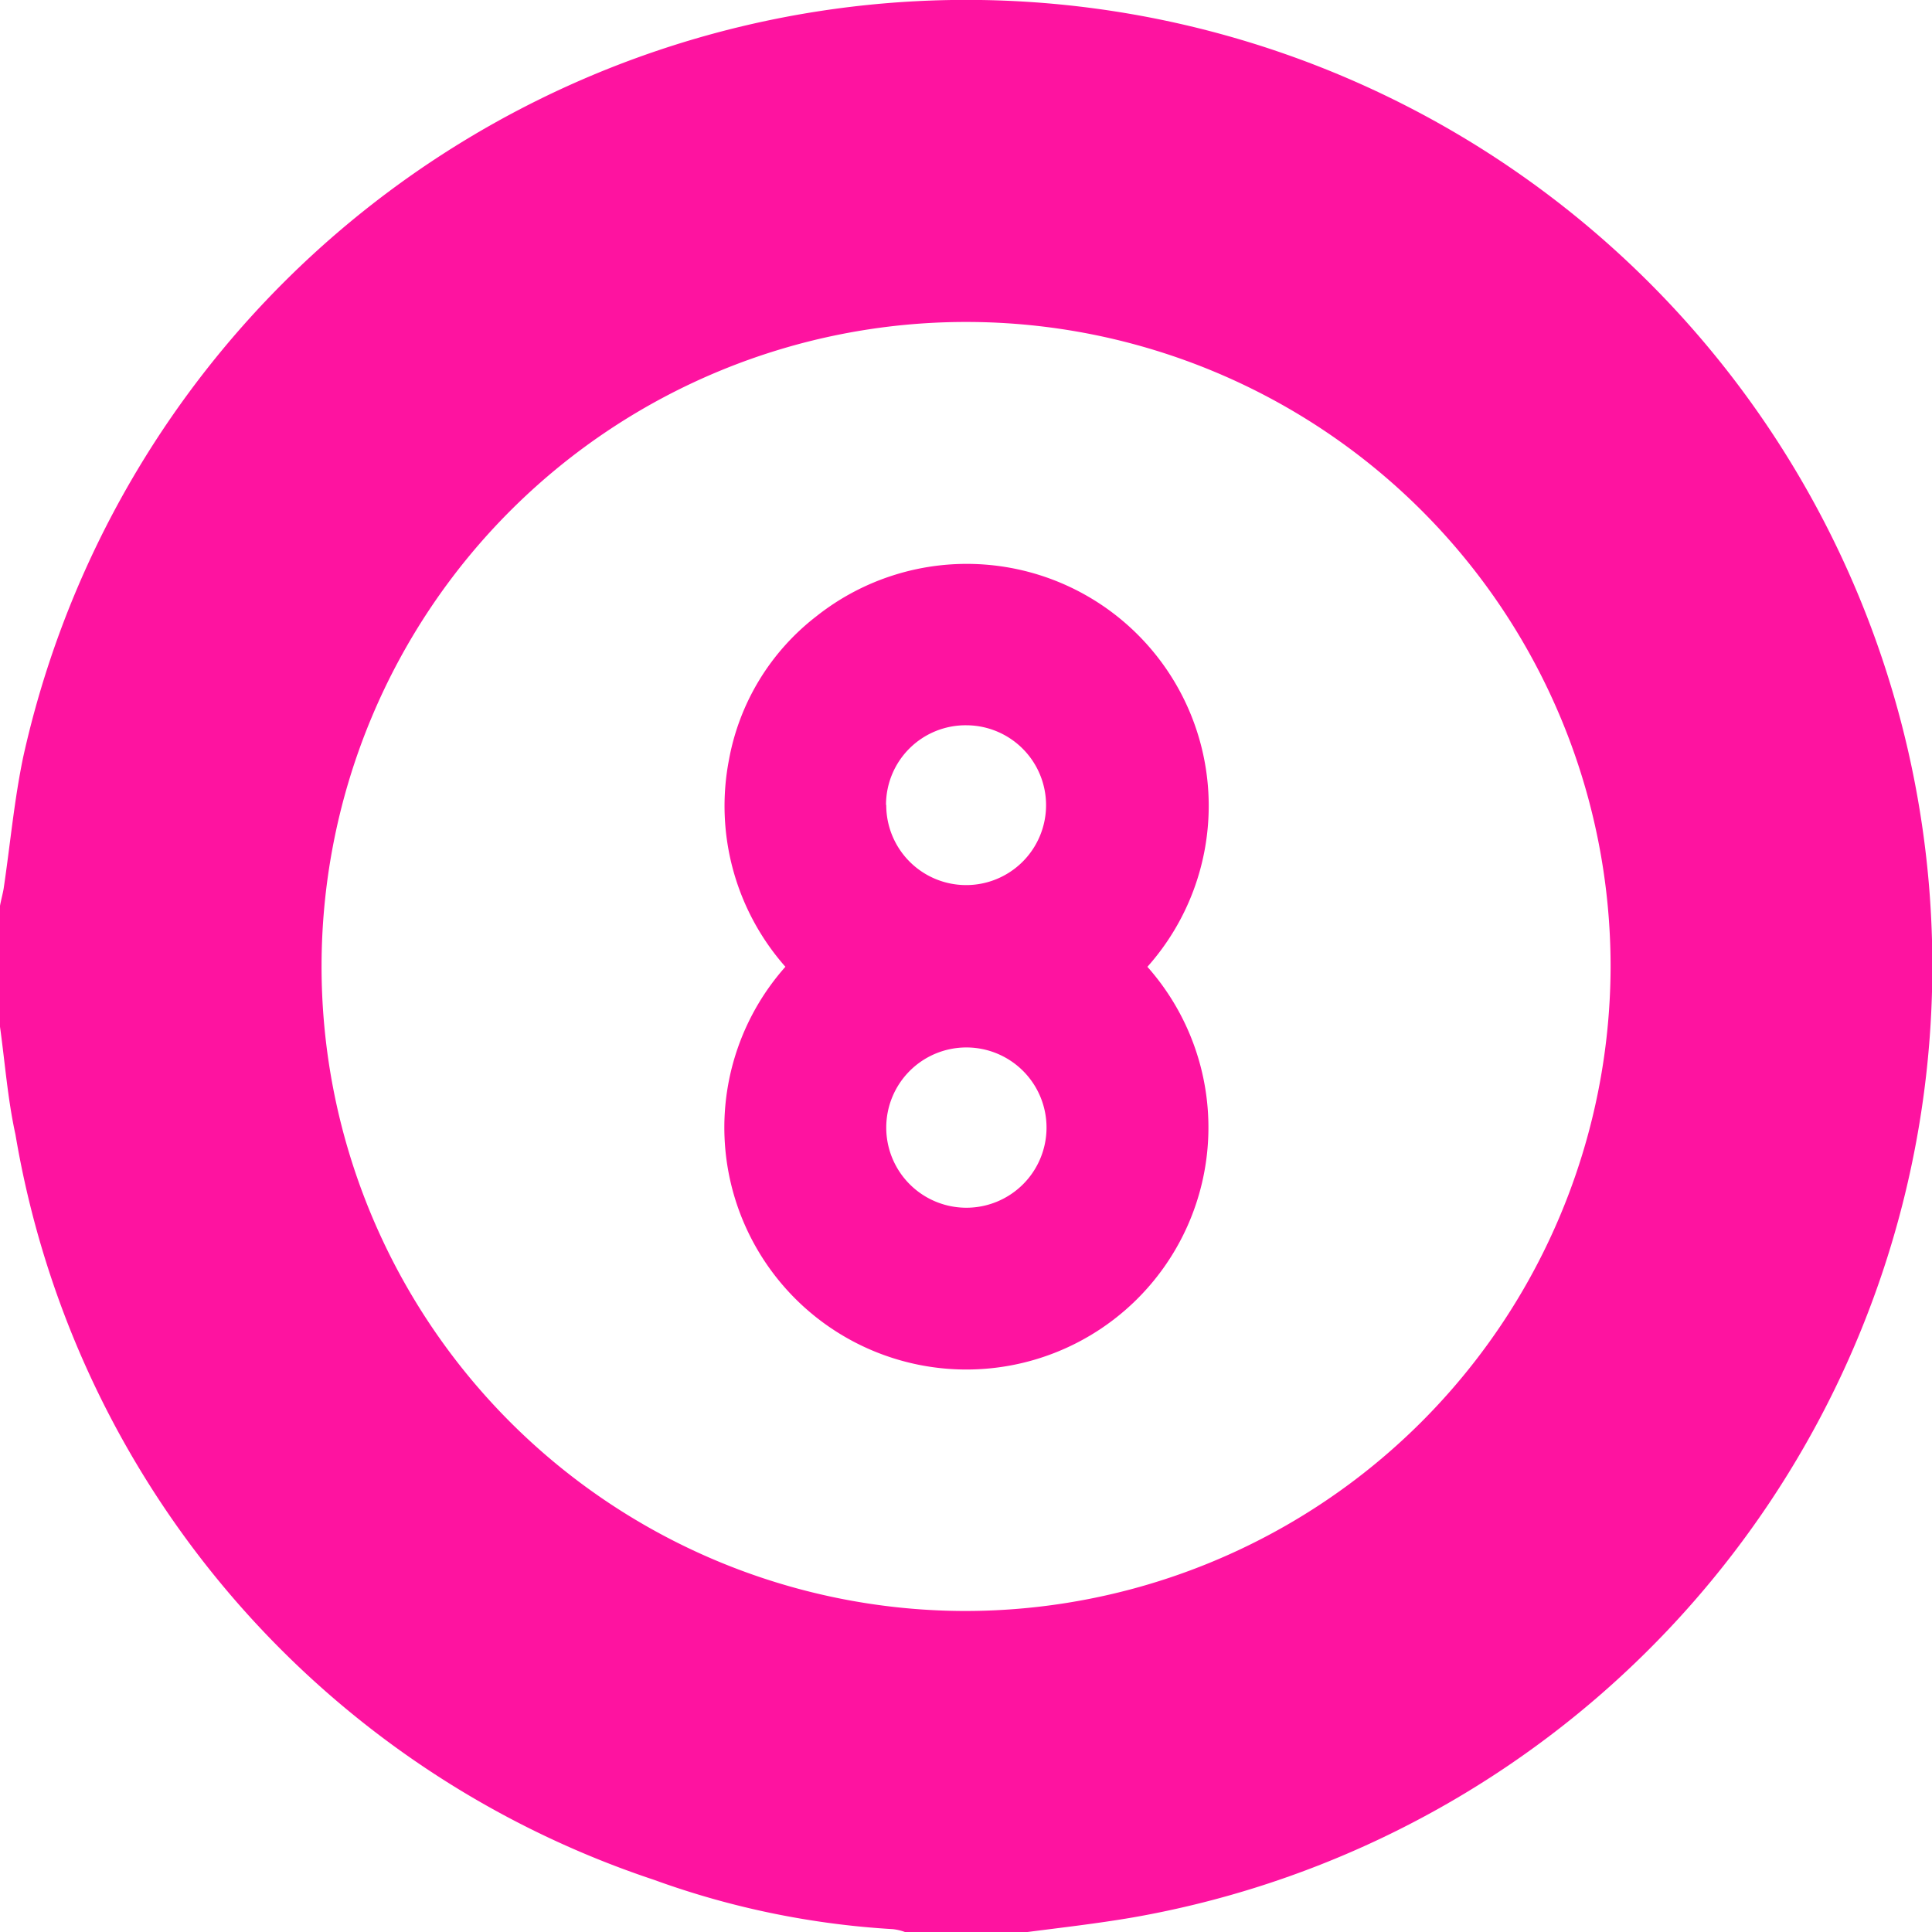
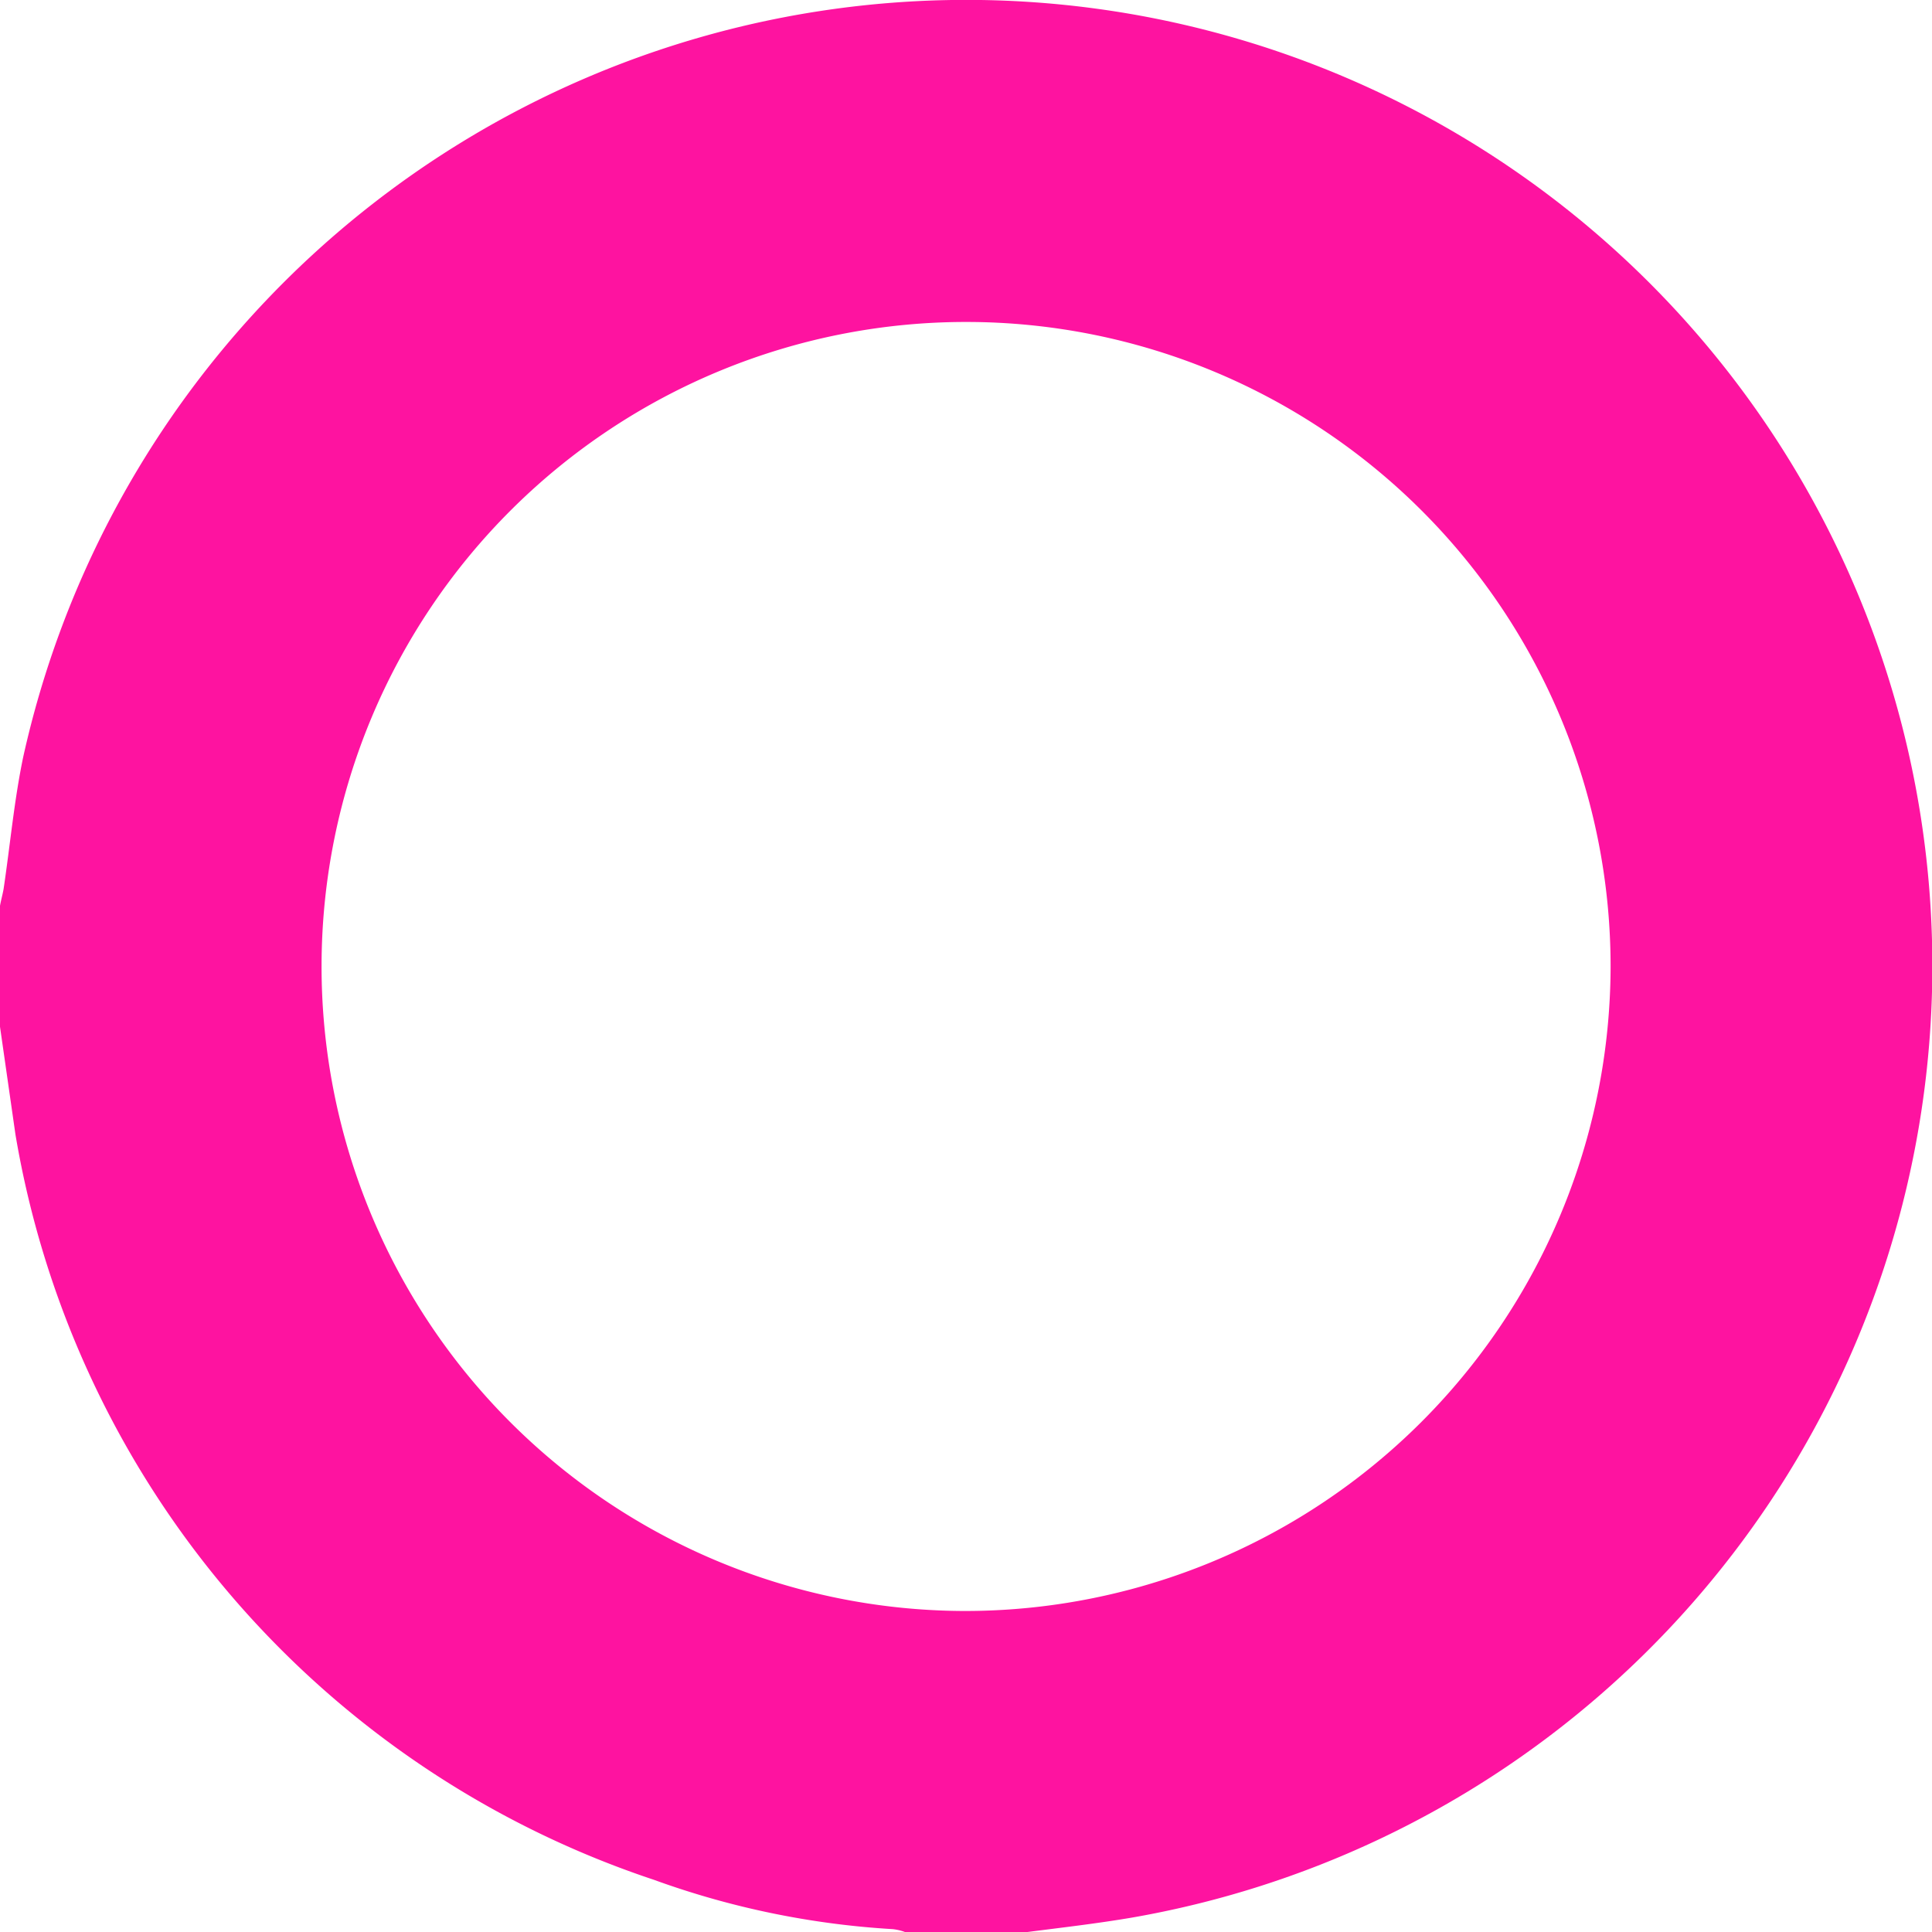
<svg xmlns="http://www.w3.org/2000/svg" width="25" height="25.002" viewBox="0 0 25 25.002">
  <defs>
    <style>.a{fill:#FE13A0;}</style>
  </defs>
-   <path class="a" d="M8,21.905V20.34c.013-.072.033-.144.046-.215.085-.568.137-1.148.254-1.709A12.5,12.5,0,1,1,22.651,33.432c-.457.078-.913.13-1.37.189H19.715a.662.662,0,0,0-.163-.039,10.926,10.926,0,0,1-3.092-.639A12.319,12.319,0,0,1,8.2,23.3C8.1,22.845,8.065,22.375,8,21.905Zm20.841-.77a8.34,8.34,0,1,0-8.389,8.33A8.355,8.355,0,0,0,28.841,21.136Z" transform="translate(-8 -8.619)" />
-   <path class="a" d="M157.182,125.7a3.132,3.132,0,1,1-4.684,0,3.143,3.143,0,0,1-.731-2.674,3.031,3.031,0,0,1,1.129-1.859,3.131,3.131,0,0,1,4.286,4.534Zm-3.379-2.094a1.034,1.034,0,1,0,1.037-1.031A1.03,1.03,0,0,0,153.8,123.606Zm2.074,4.175a1.037,1.037,0,1,0-1.037,1.037A1.037,1.037,0,0,0,155.877,127.781Z" transform="translate(-142.335 -113.19)" />
+   <path class="a" d="M8,21.905V20.34c.013-.072.033-.144.046-.215.085-.568.137-1.148.254-1.709A12.5,12.5,0,1,1,22.651,33.432c-.457.078-.913.13-1.37.189H19.715a.662.662,0,0,0-.163-.039,10.926,10.926,0,0,1-3.092-.639A12.319,12.319,0,0,1,8.2,23.3Zm20.841-.77a8.34,8.34,0,1,0-8.389,8.33A8.355,8.355,0,0,0,28.841,21.136Z" transform="translate(-8 -8.619)" />
</svg>